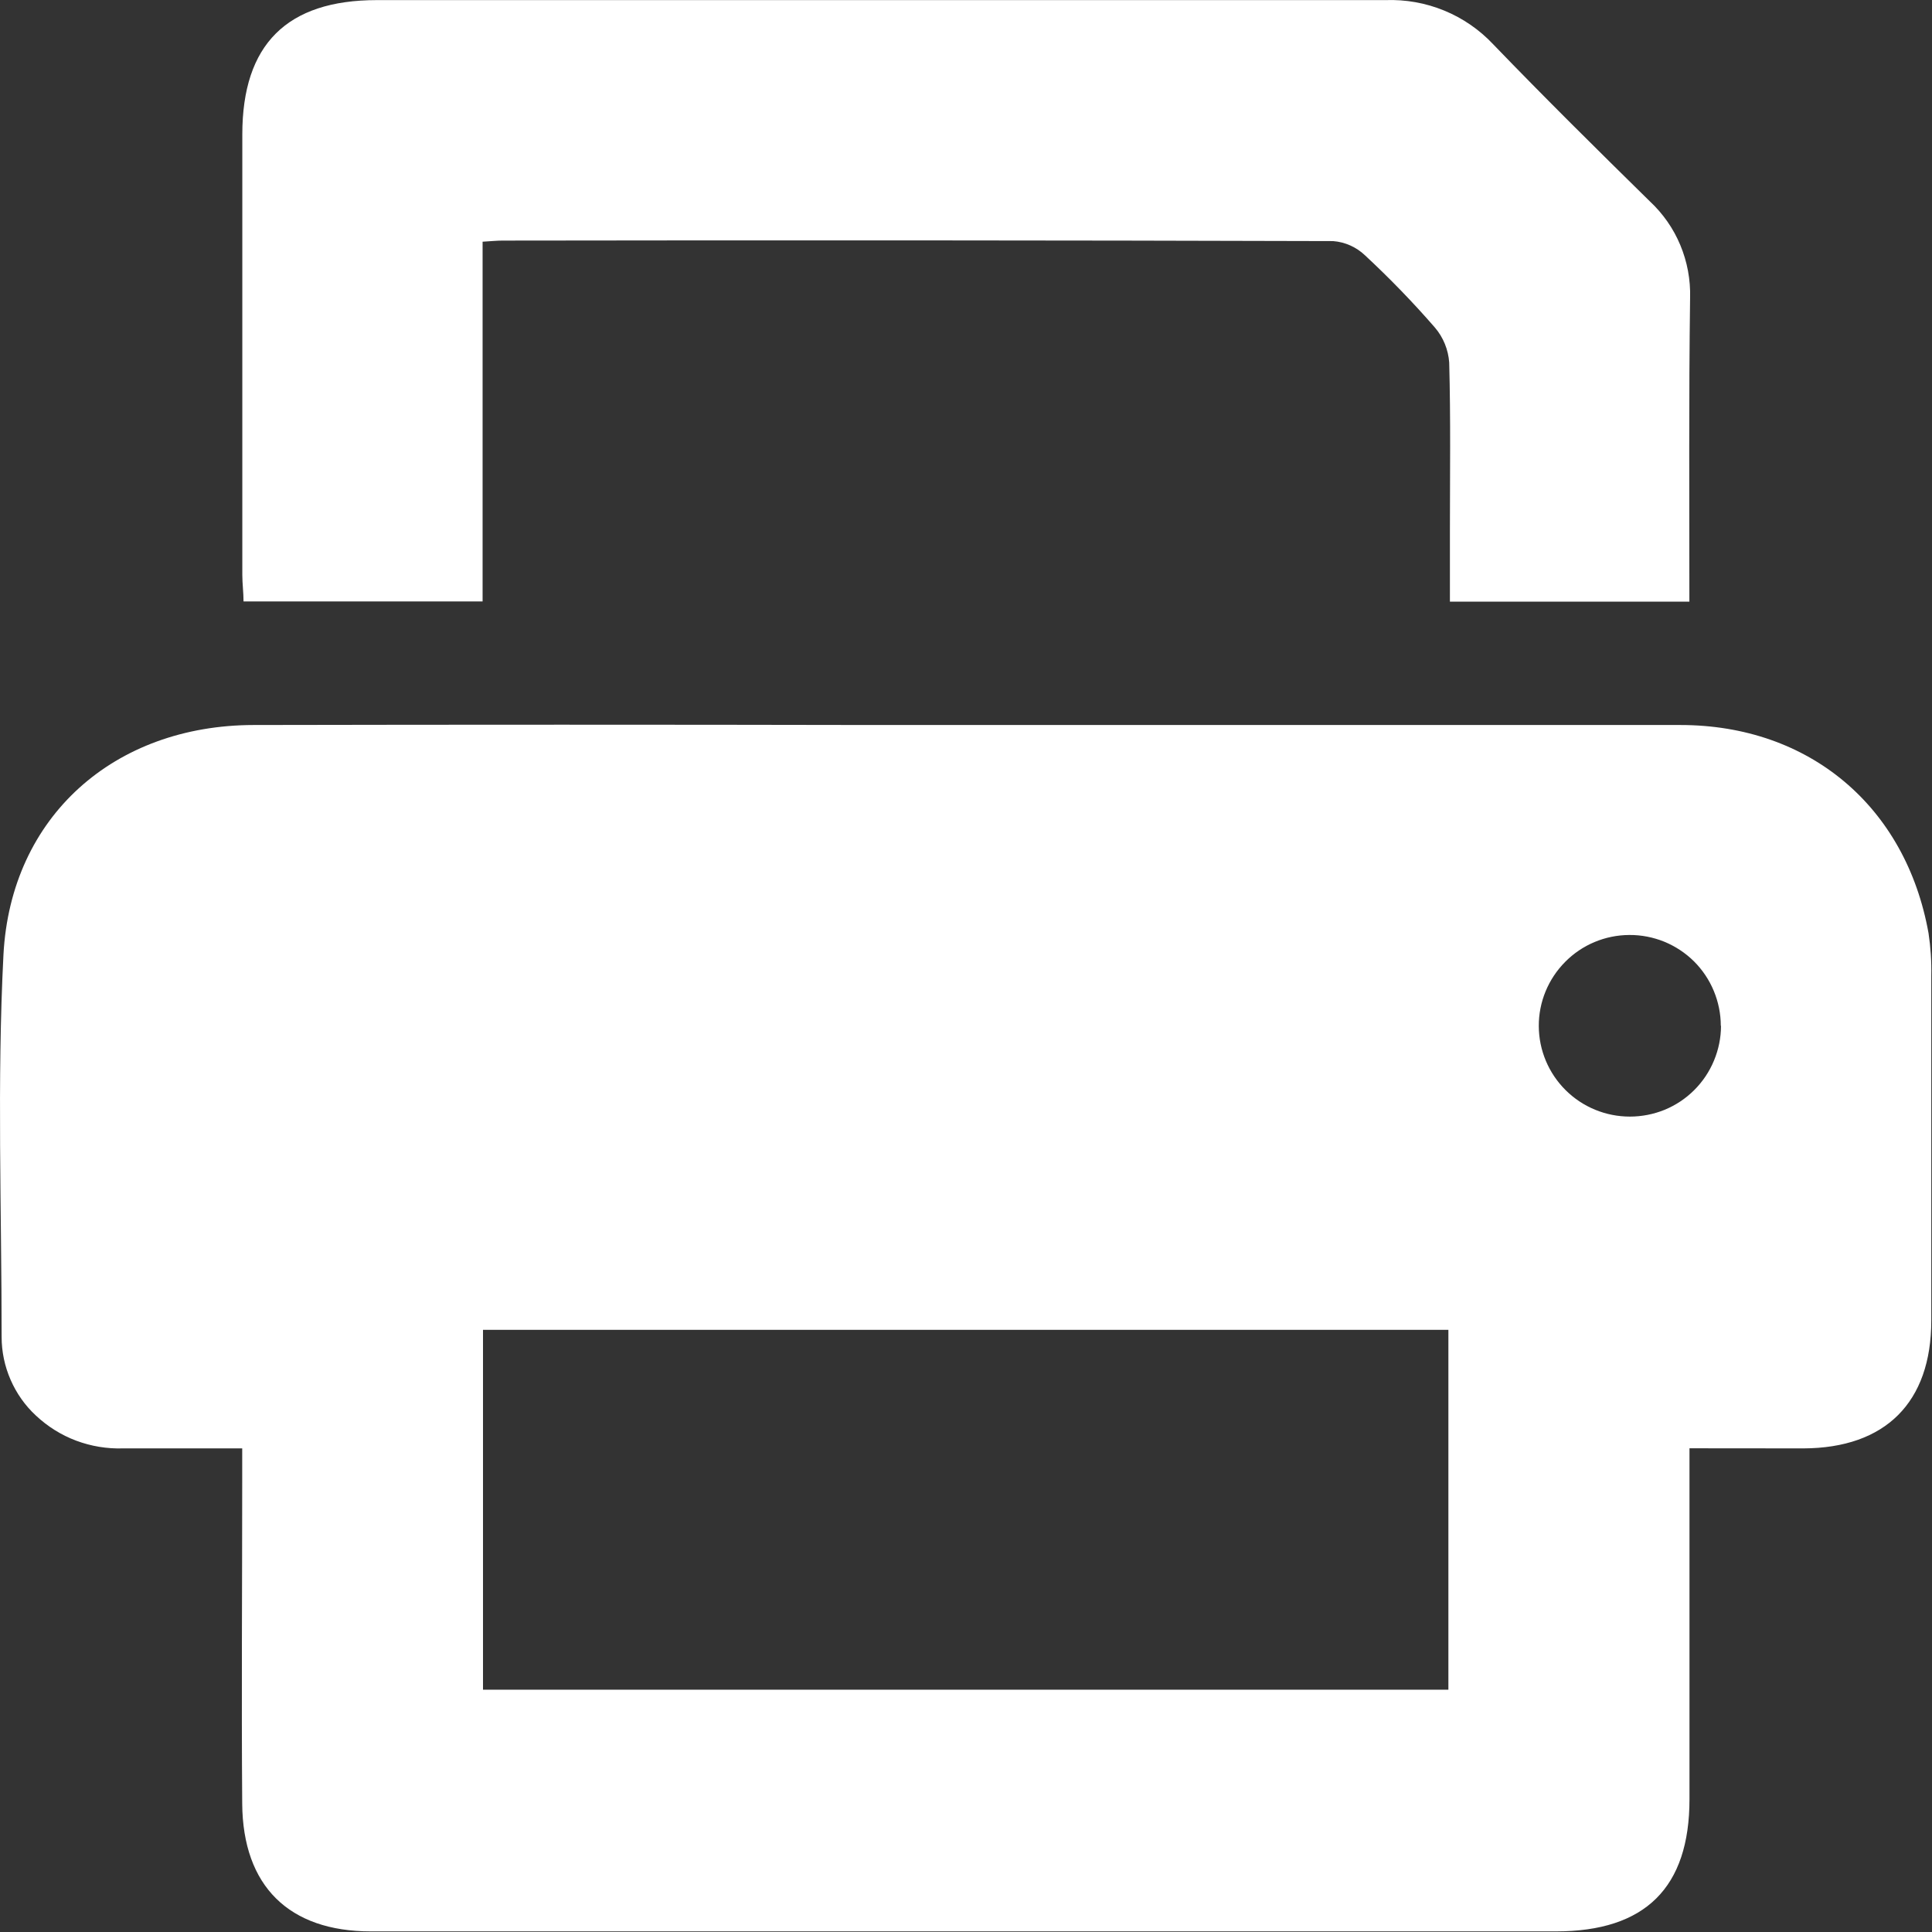
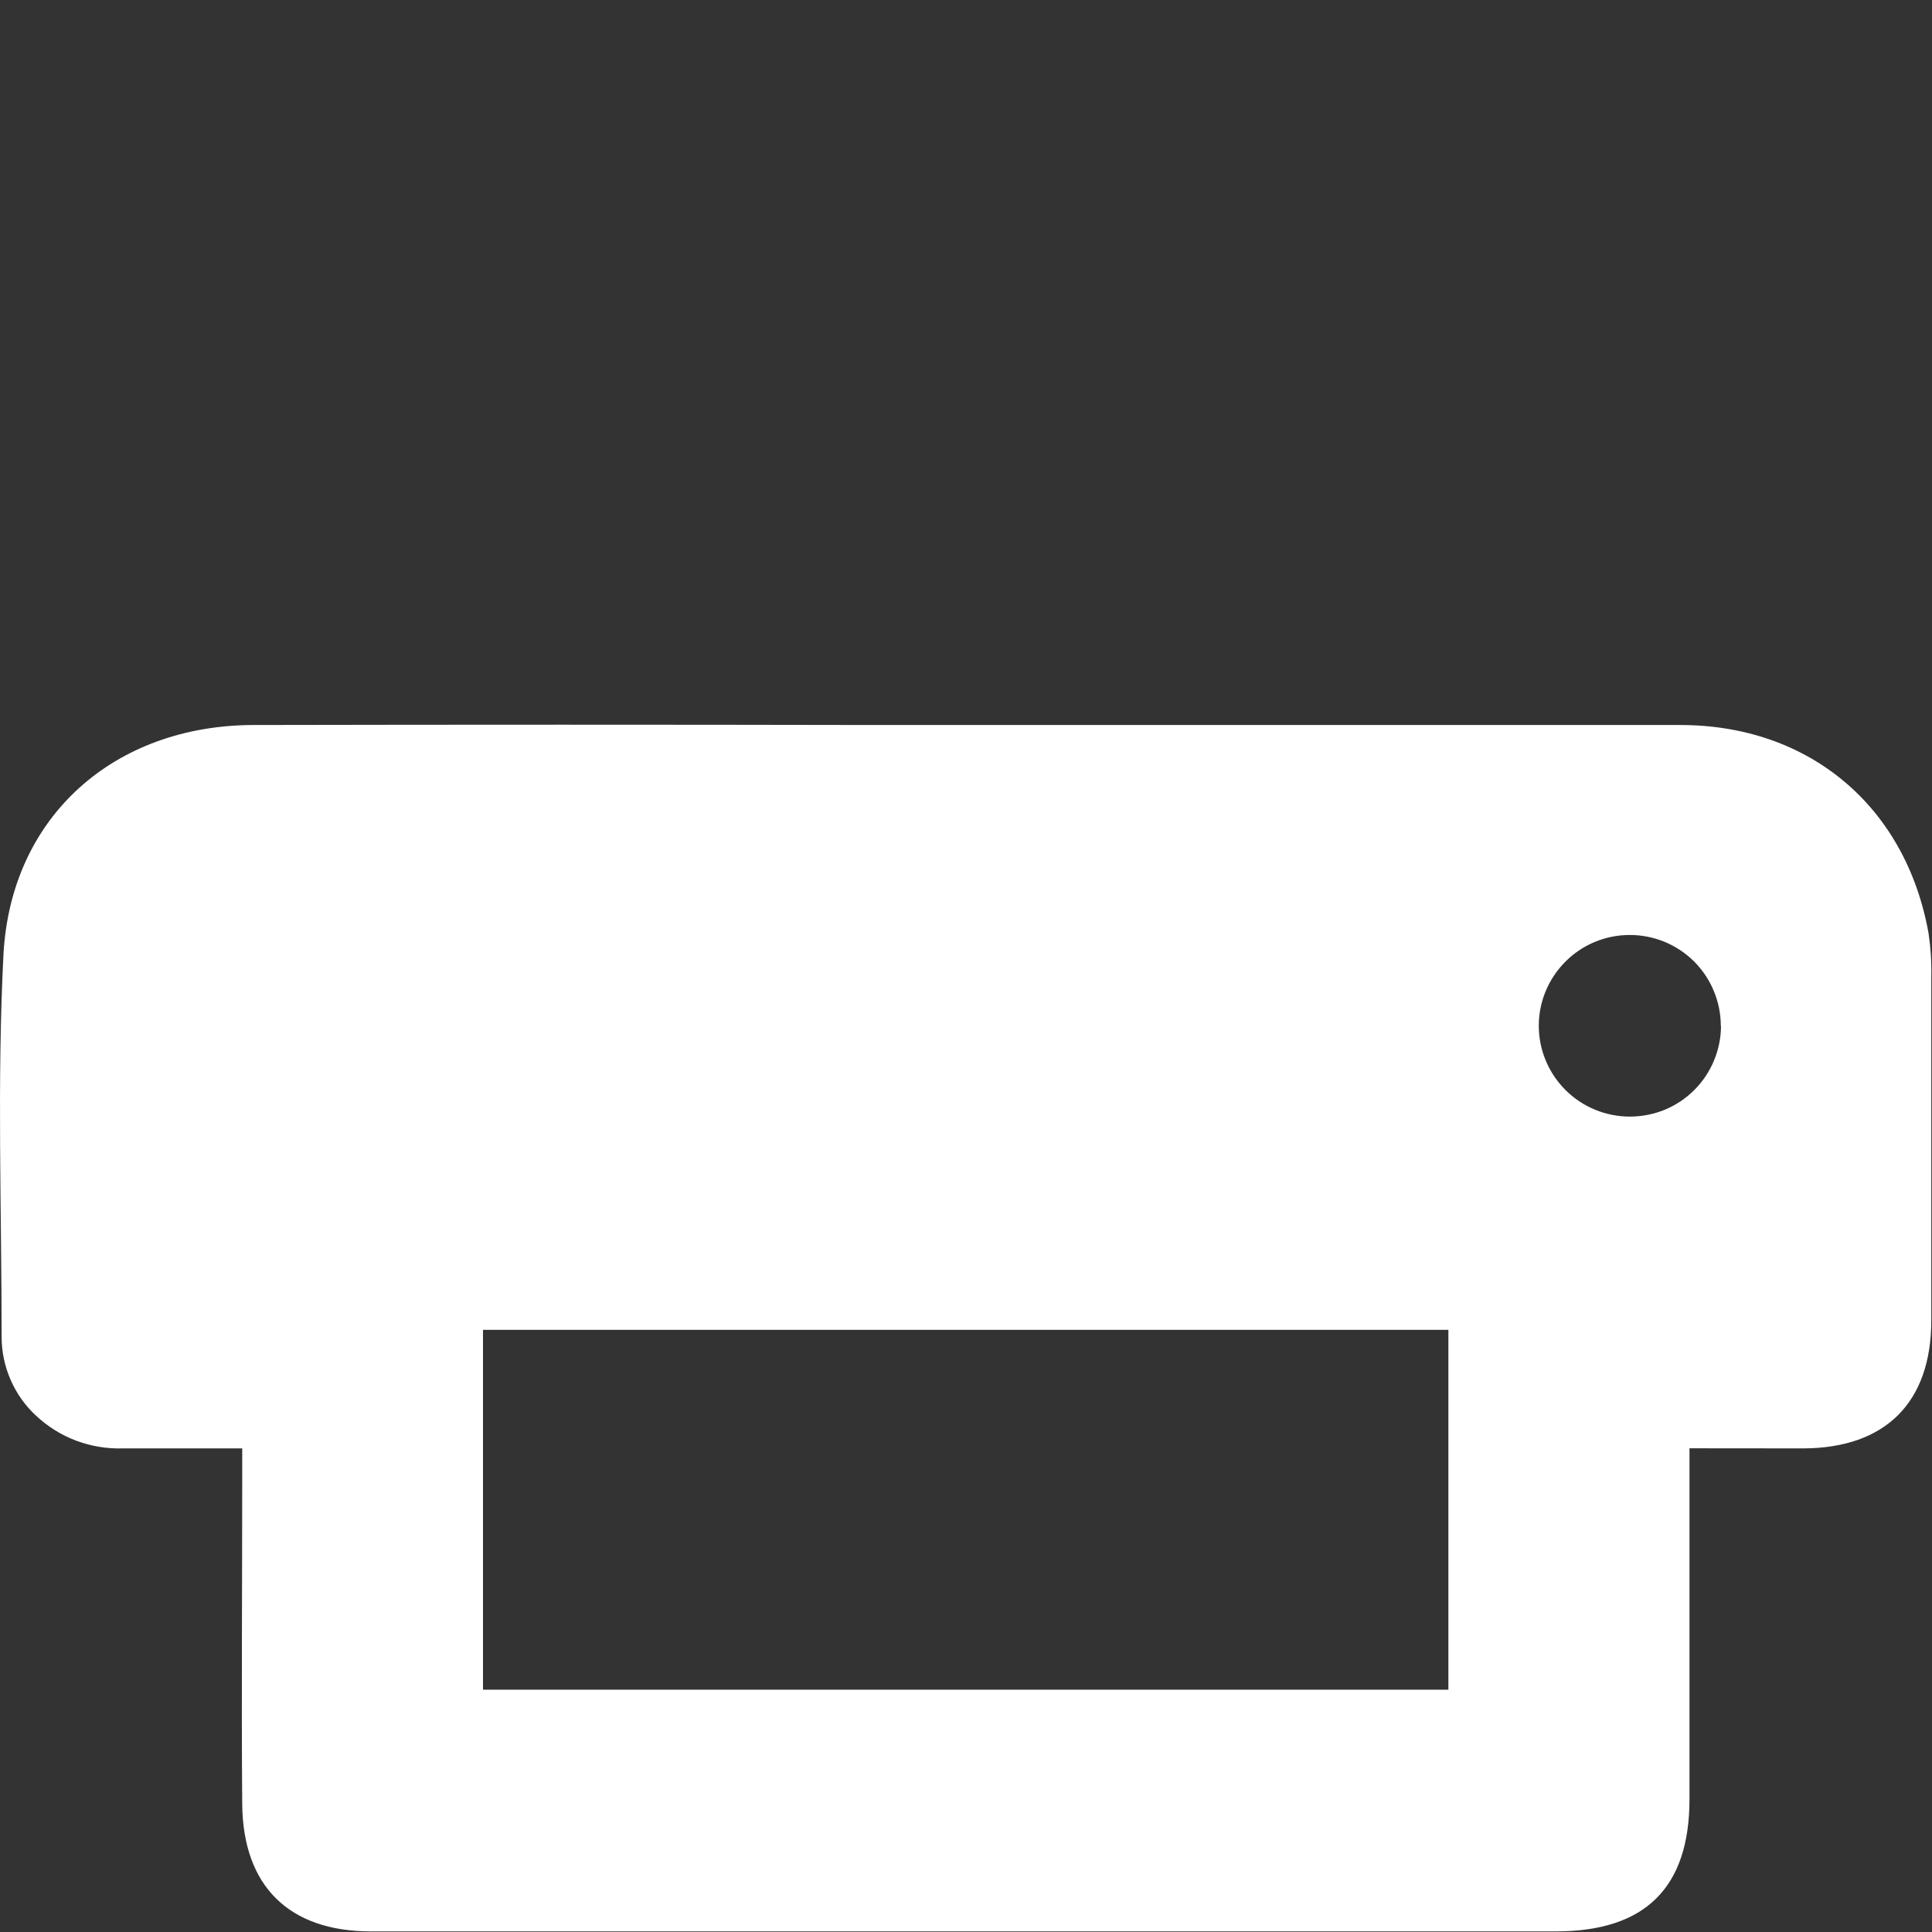
<svg xmlns="http://www.w3.org/2000/svg" width="19" height="19" viewBox="0 0 19 19" fill="none">
  <rect x="0" y="0" width="19" height="19" fill="#333333" stroke="none" />
  <path d="M16.615 14.243V14.873C16.615 15.813 16.615 16.754 16.615 17.694C16.615 18.564 16.18 18.994 15.302 18.994H5.799C5.082 18.994 4.364 18.994 3.647 18.994C2.841 18.994 2.388 18.548 2.382 17.738C2.374 16.683 2.382 15.628 2.382 14.571V14.244C1.978 14.244 1.593 14.244 1.21 14.244C1.052 14.249 0.896 14.223 0.749 14.168C0.602 14.113 0.467 14.028 0.353 13.921C0.246 13.822 0.162 13.702 0.104 13.569C0.046 13.436 0.016 13.293 0.016 13.148C0.016 11.894 -0.03 10.638 0.034 9.389C0.106 8.028 1.125 7.132 2.494 7.13C4.514 7.126 6.535 7.126 8.557 7.13C11.213 7.13 13.869 7.13 16.525 7.13C17.794 7.13 18.743 7.931 18.966 9.178C18.987 9.317 18.996 9.457 18.993 9.597C18.993 10.727 18.993 11.857 18.993 12.986C18.993 13.793 18.541 14.241 17.736 14.244C17.372 14.244 17.011 14.243 16.615 14.243ZM14.244 13.078H4.75V16.617H14.244V13.078ZM16.923 10.088C16.923 9.97 16.899 9.853 16.854 9.745C16.809 9.636 16.742 9.537 16.659 9.454C16.575 9.371 16.476 9.306 16.367 9.261C16.258 9.217 16.141 9.194 16.023 9.195C15.786 9.196 15.559 9.291 15.393 9.459C15.226 9.627 15.132 9.854 15.133 10.091C15.134 10.328 15.229 10.554 15.397 10.721C15.565 10.888 15.792 10.981 16.029 10.981C16.146 10.981 16.263 10.958 16.371 10.914C16.48 10.869 16.579 10.803 16.662 10.72C16.745 10.637 16.811 10.539 16.856 10.43C16.901 10.322 16.925 10.205 16.925 10.088H16.923Z" fill="white" />
-   <path d="M16.614 5.917H14.259V5.222C14.259 4.67 14.267 4.117 14.252 3.565C14.243 3.439 14.194 3.318 14.112 3.222C13.896 2.973 13.666 2.736 13.424 2.511C13.339 2.43 13.228 2.38 13.11 2.371C10.389 2.363 7.666 2.362 4.944 2.366C4.887 2.366 4.83 2.372 4.746 2.377V5.915H2.395C2.395 5.828 2.383 5.74 2.383 5.653C2.383 4.209 2.383 2.766 2.383 1.322C2.383 0.436 2.822 0.001 3.707 0.001C7.013 0.001 10.32 0.001 13.626 0.001C13.824 -0.006 14.021 0.029 14.203 0.104C14.386 0.179 14.551 0.293 14.686 0.437C15.19 0.96 15.706 1.47 16.224 1.979C16.354 2.1 16.457 2.247 16.525 2.411C16.593 2.574 16.626 2.751 16.621 2.928C16.608 3.912 16.614 4.899 16.614 5.917Z" fill="white" />
</svg>